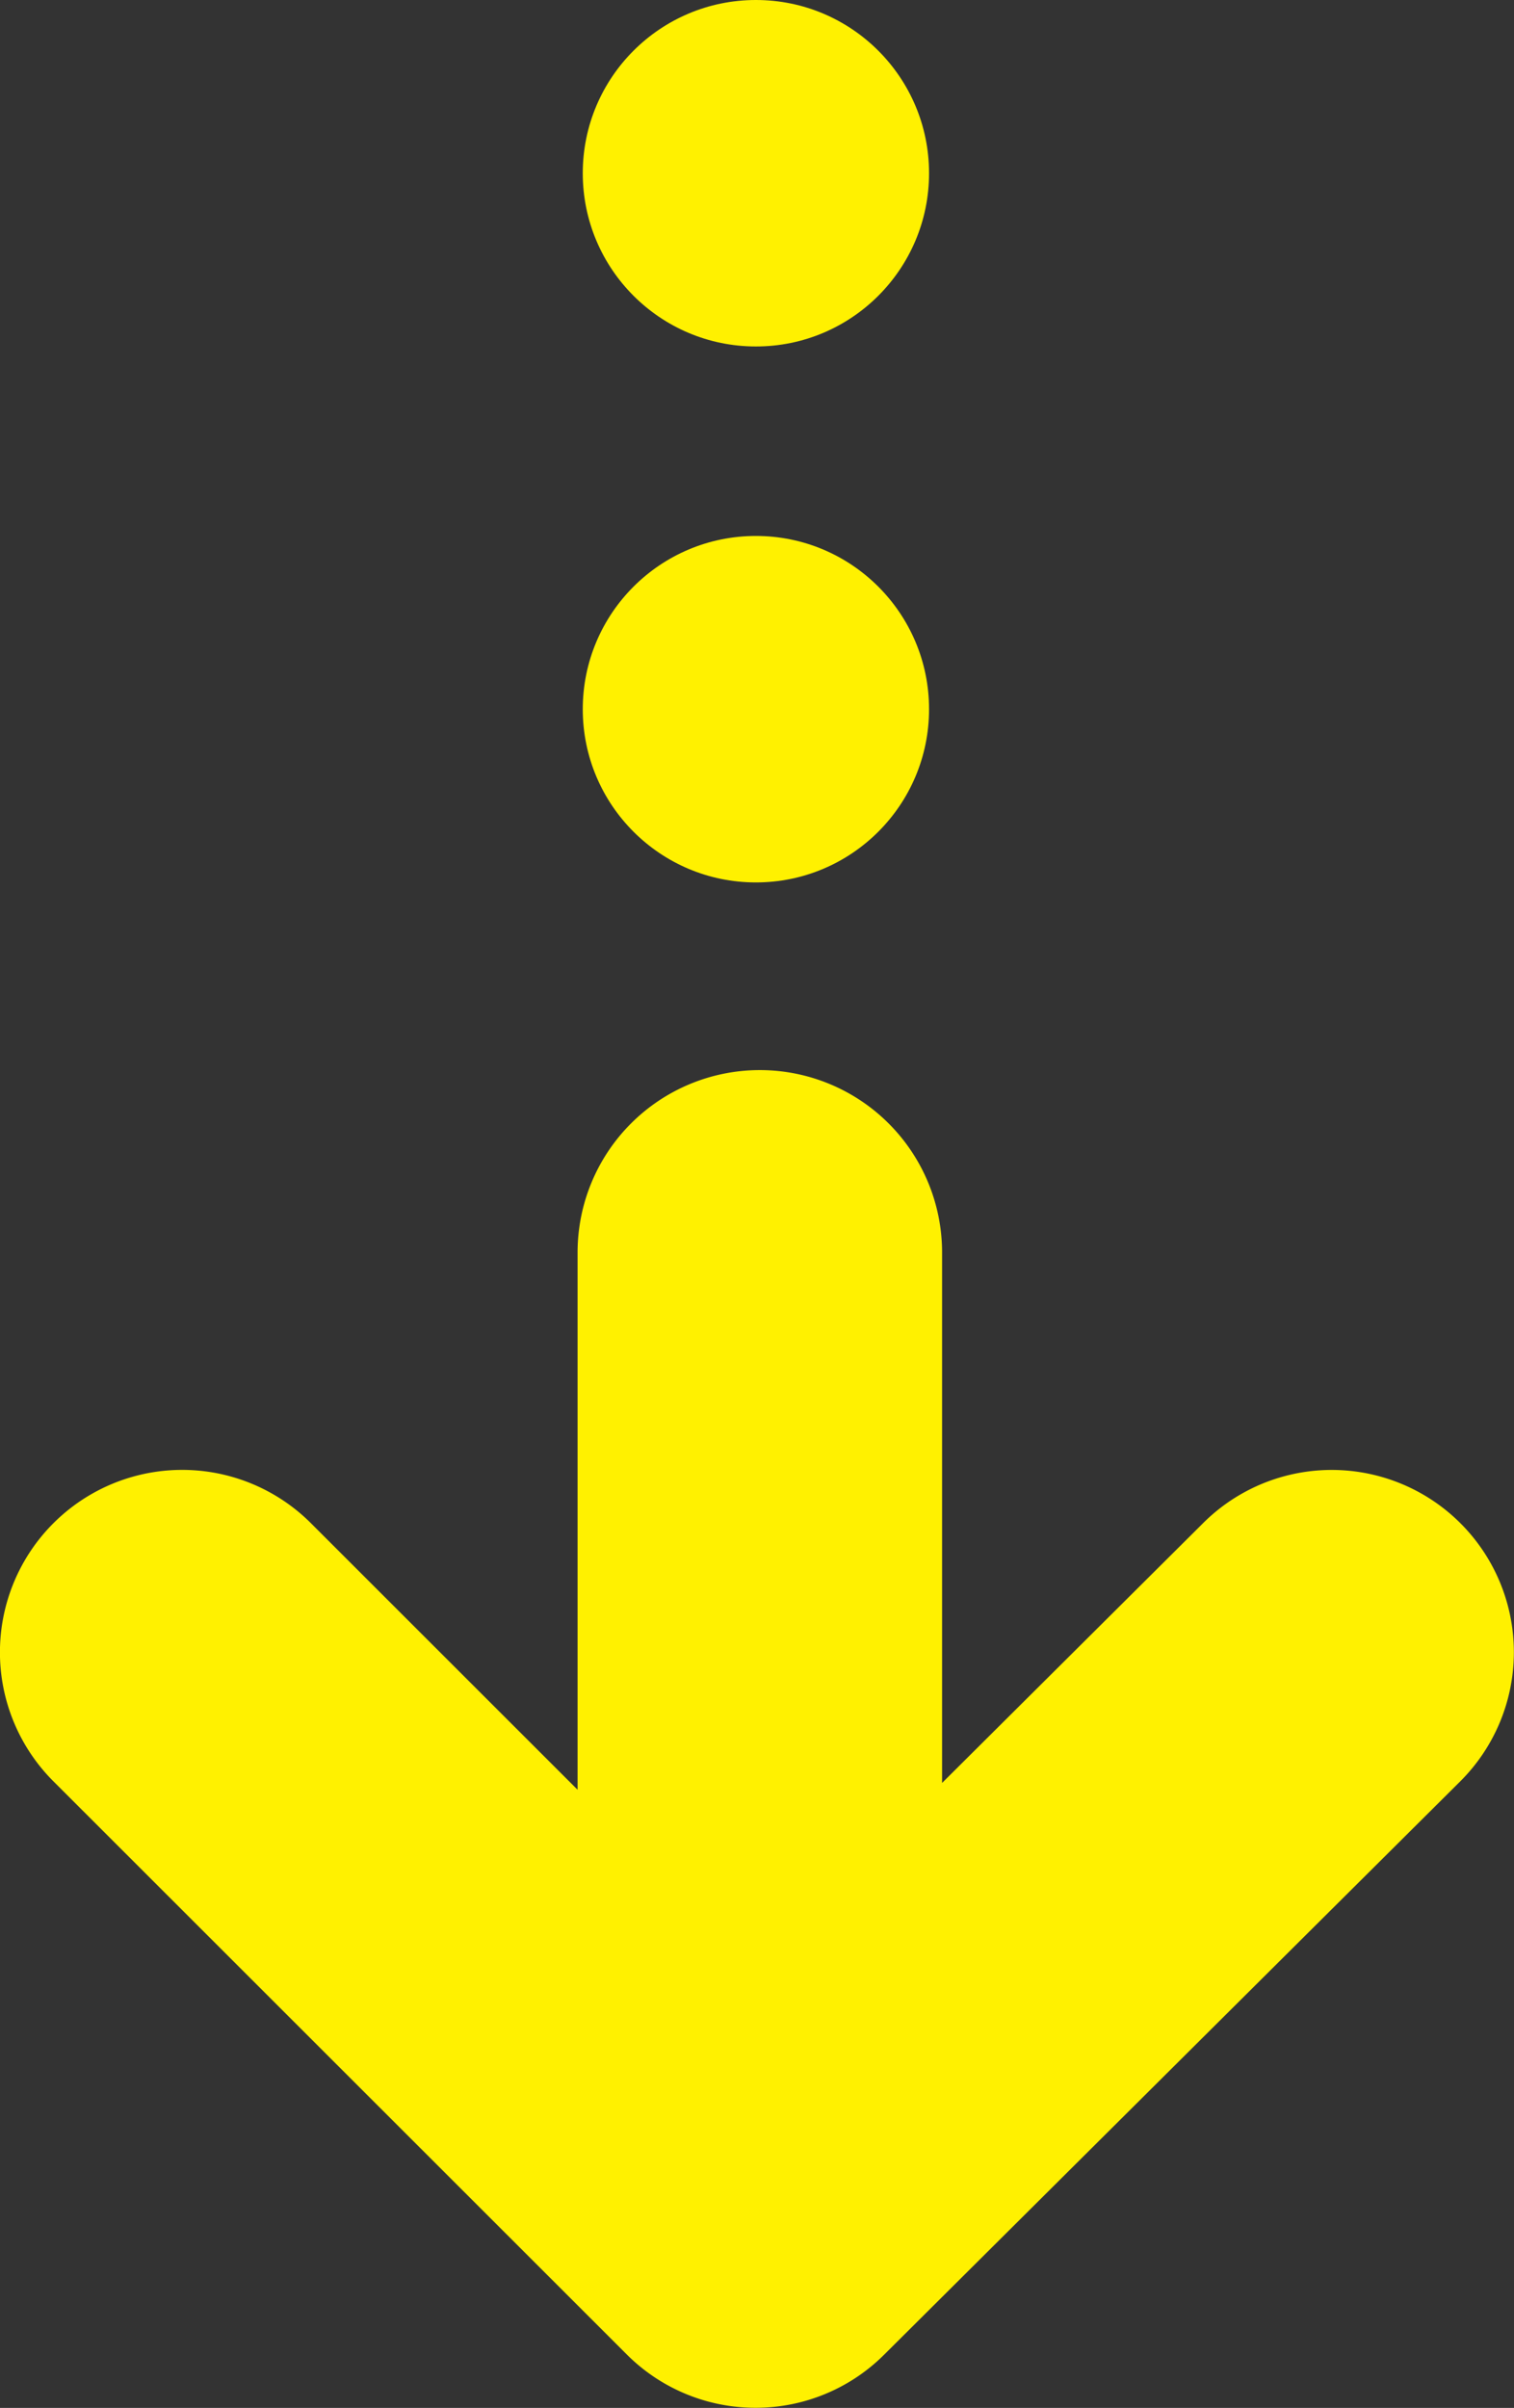
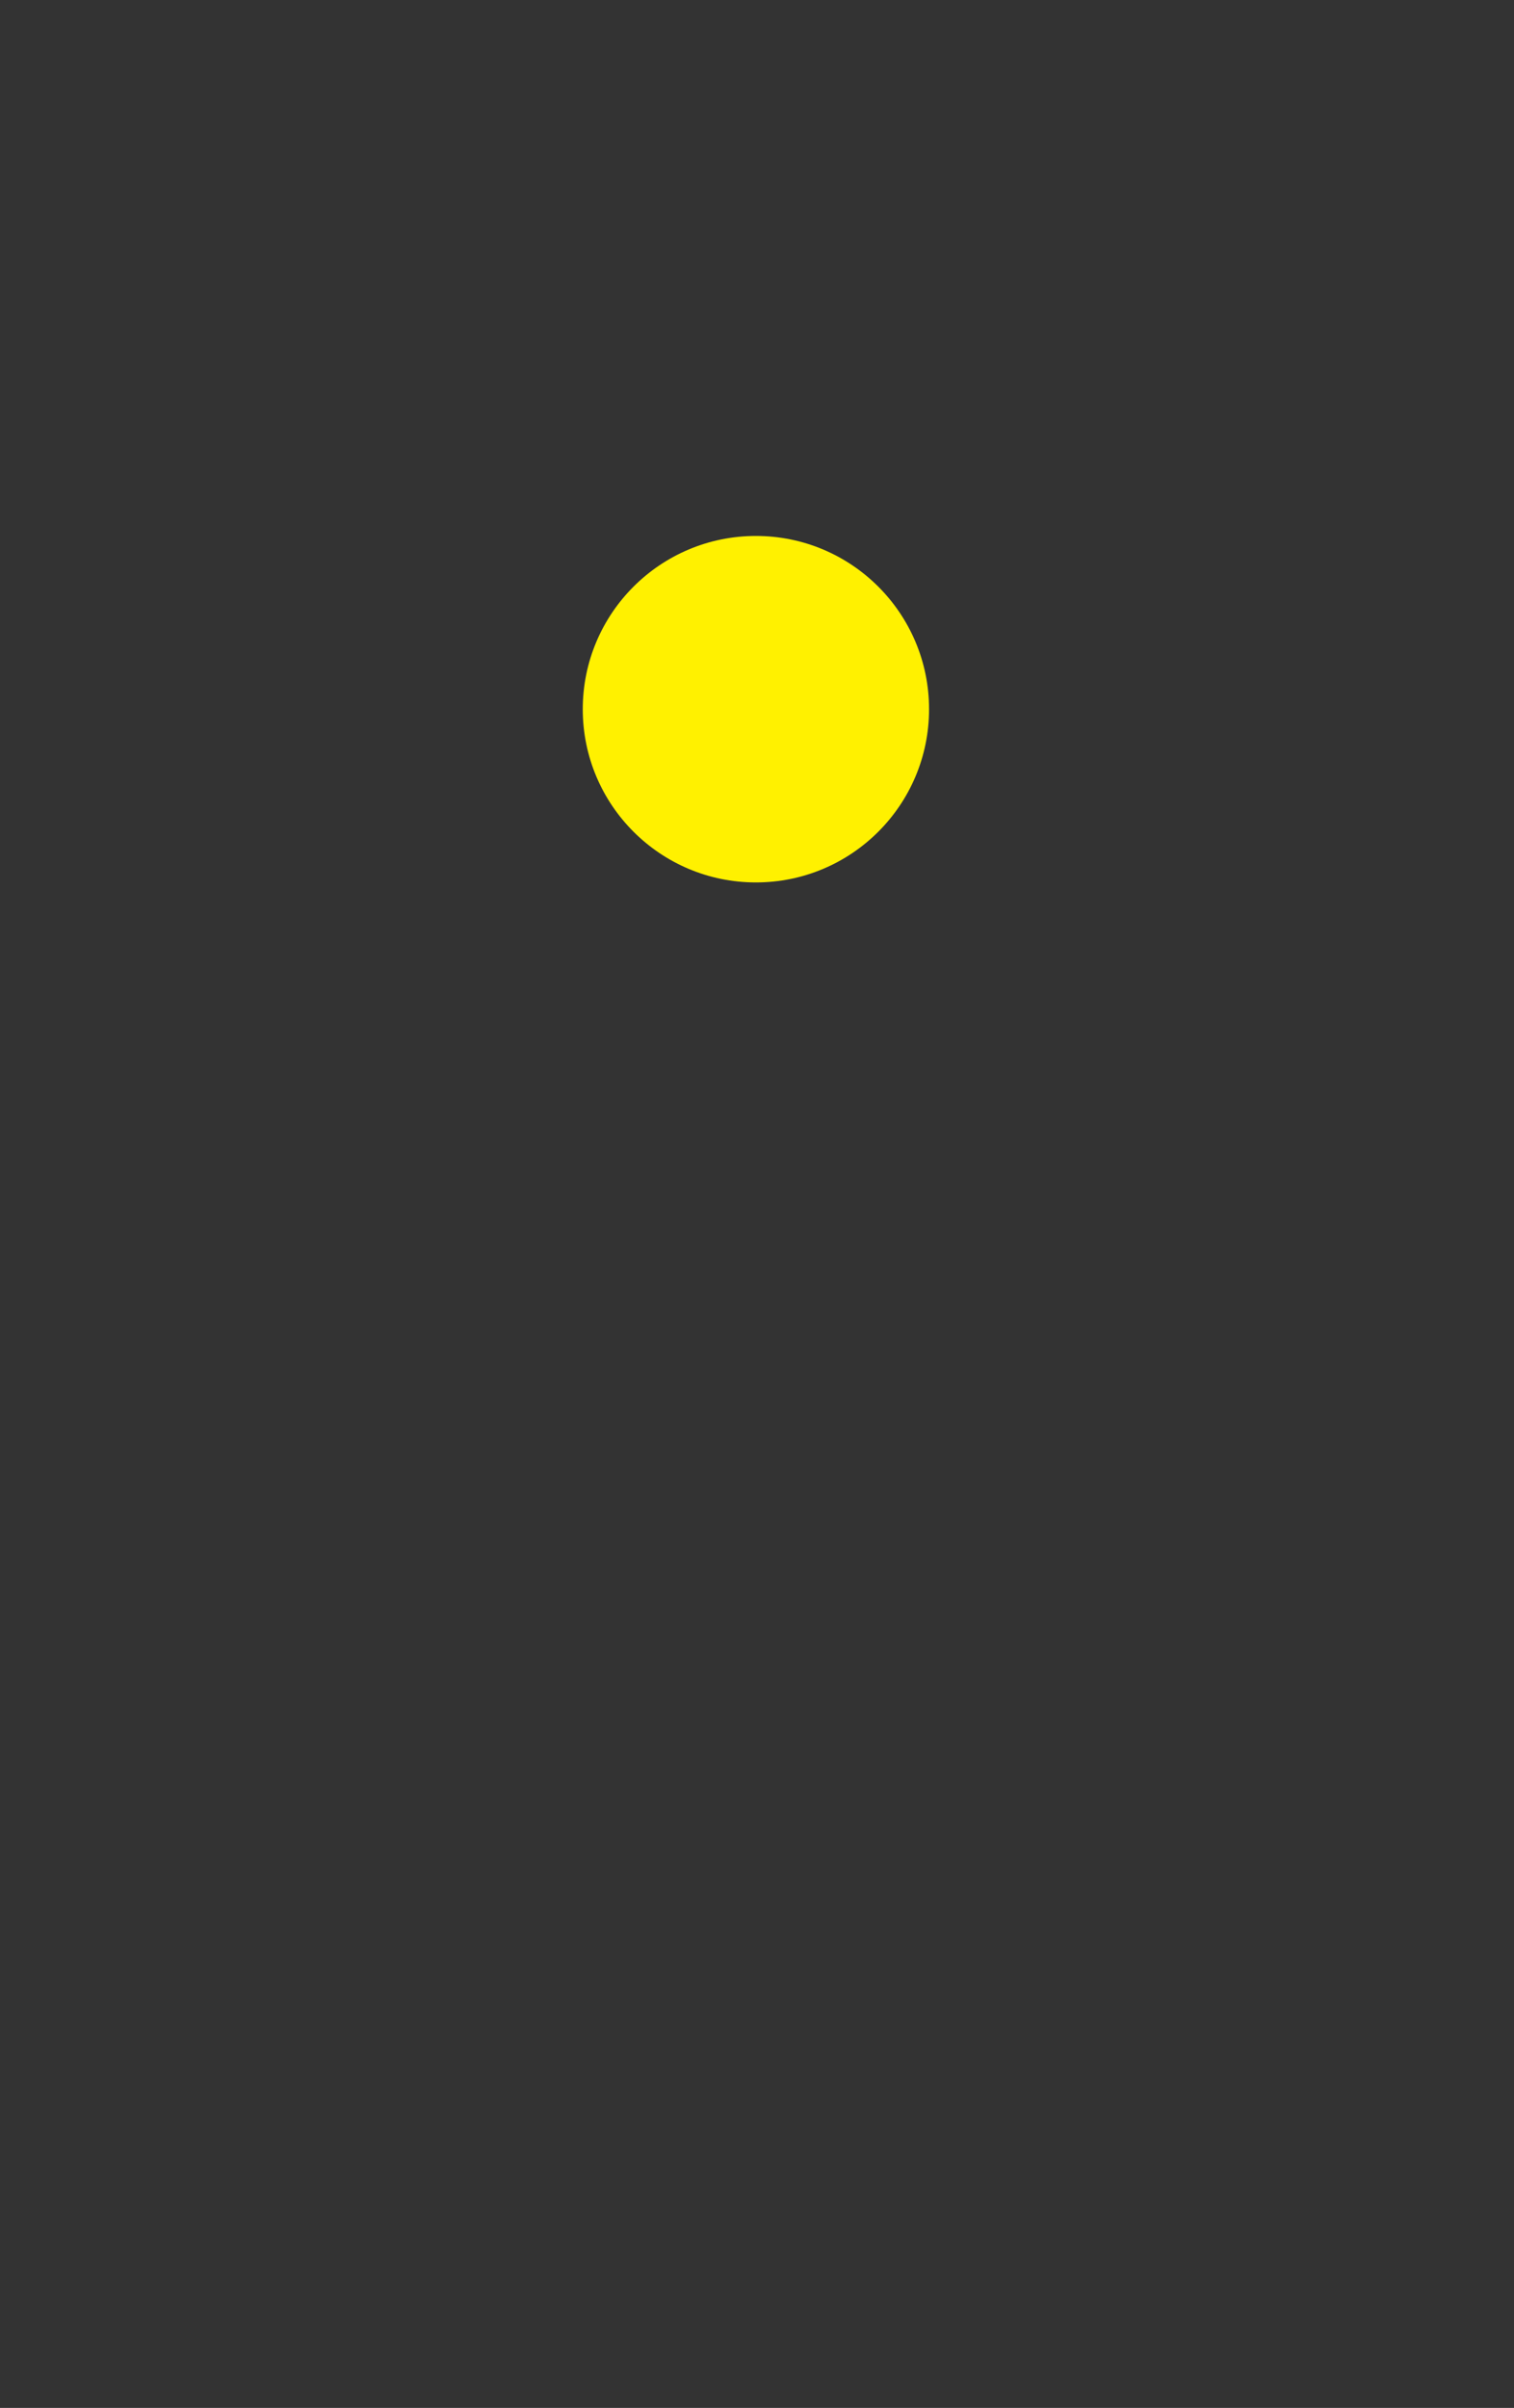
<svg xmlns="http://www.w3.org/2000/svg" width="44.378" height="70.541" viewBox="0 0 44.378 70.541">
  <rect x="0" y="0" width="44.378" height="70.541" fill="#333333" stroke="none" />
  <g id="benefit_arrow_bottom" transform="translate(2914.102 668.256) rotate(90)">
    <g id="グループ_149" data-name="グループ 149">
-       <path id="パス_1812" data-name="パス 1812" d="M-623.617,2871.279a5.339,5.339,0,0,0-.021,7.555l7.614,7.654h-15.541a5.342,5.342,0,0,0-5.342,5.342,5.342,5.342,0,0,0,5.342,5.342h15.741l-7.806,7.813a5.34,5.34,0,0,0,0,7.554,5.343,5.343,0,0,0,7.556,0l16.793-16.809a5.332,5.332,0,0,0,1.562-3.775,5.328,5.328,0,0,0-1.555-3.768l-16.793-16.884A5.34,5.34,0,0,0-623.617,2871.279Z" fill="#fff100" />
-     </g>
+       </g>
    <g id="グループ_150" data-name="グループ 150">
      <circle id="楕円形_6" data-name="楕円形 6" cx="5.075" cy="5.075" r="5.075" transform="translate(-652.555 2886.87)" fill="#fff100" />
    </g>
    <g id="グループ_151" data-name="グループ 151">
-       <circle id="楕円形_7" data-name="楕円形 7" cx="5.075" cy="5.075" r="5.075" transform="translate(-668.256 2886.87)" fill="#fff100" />
-     </g>
+       </g>
  </g>
</svg>